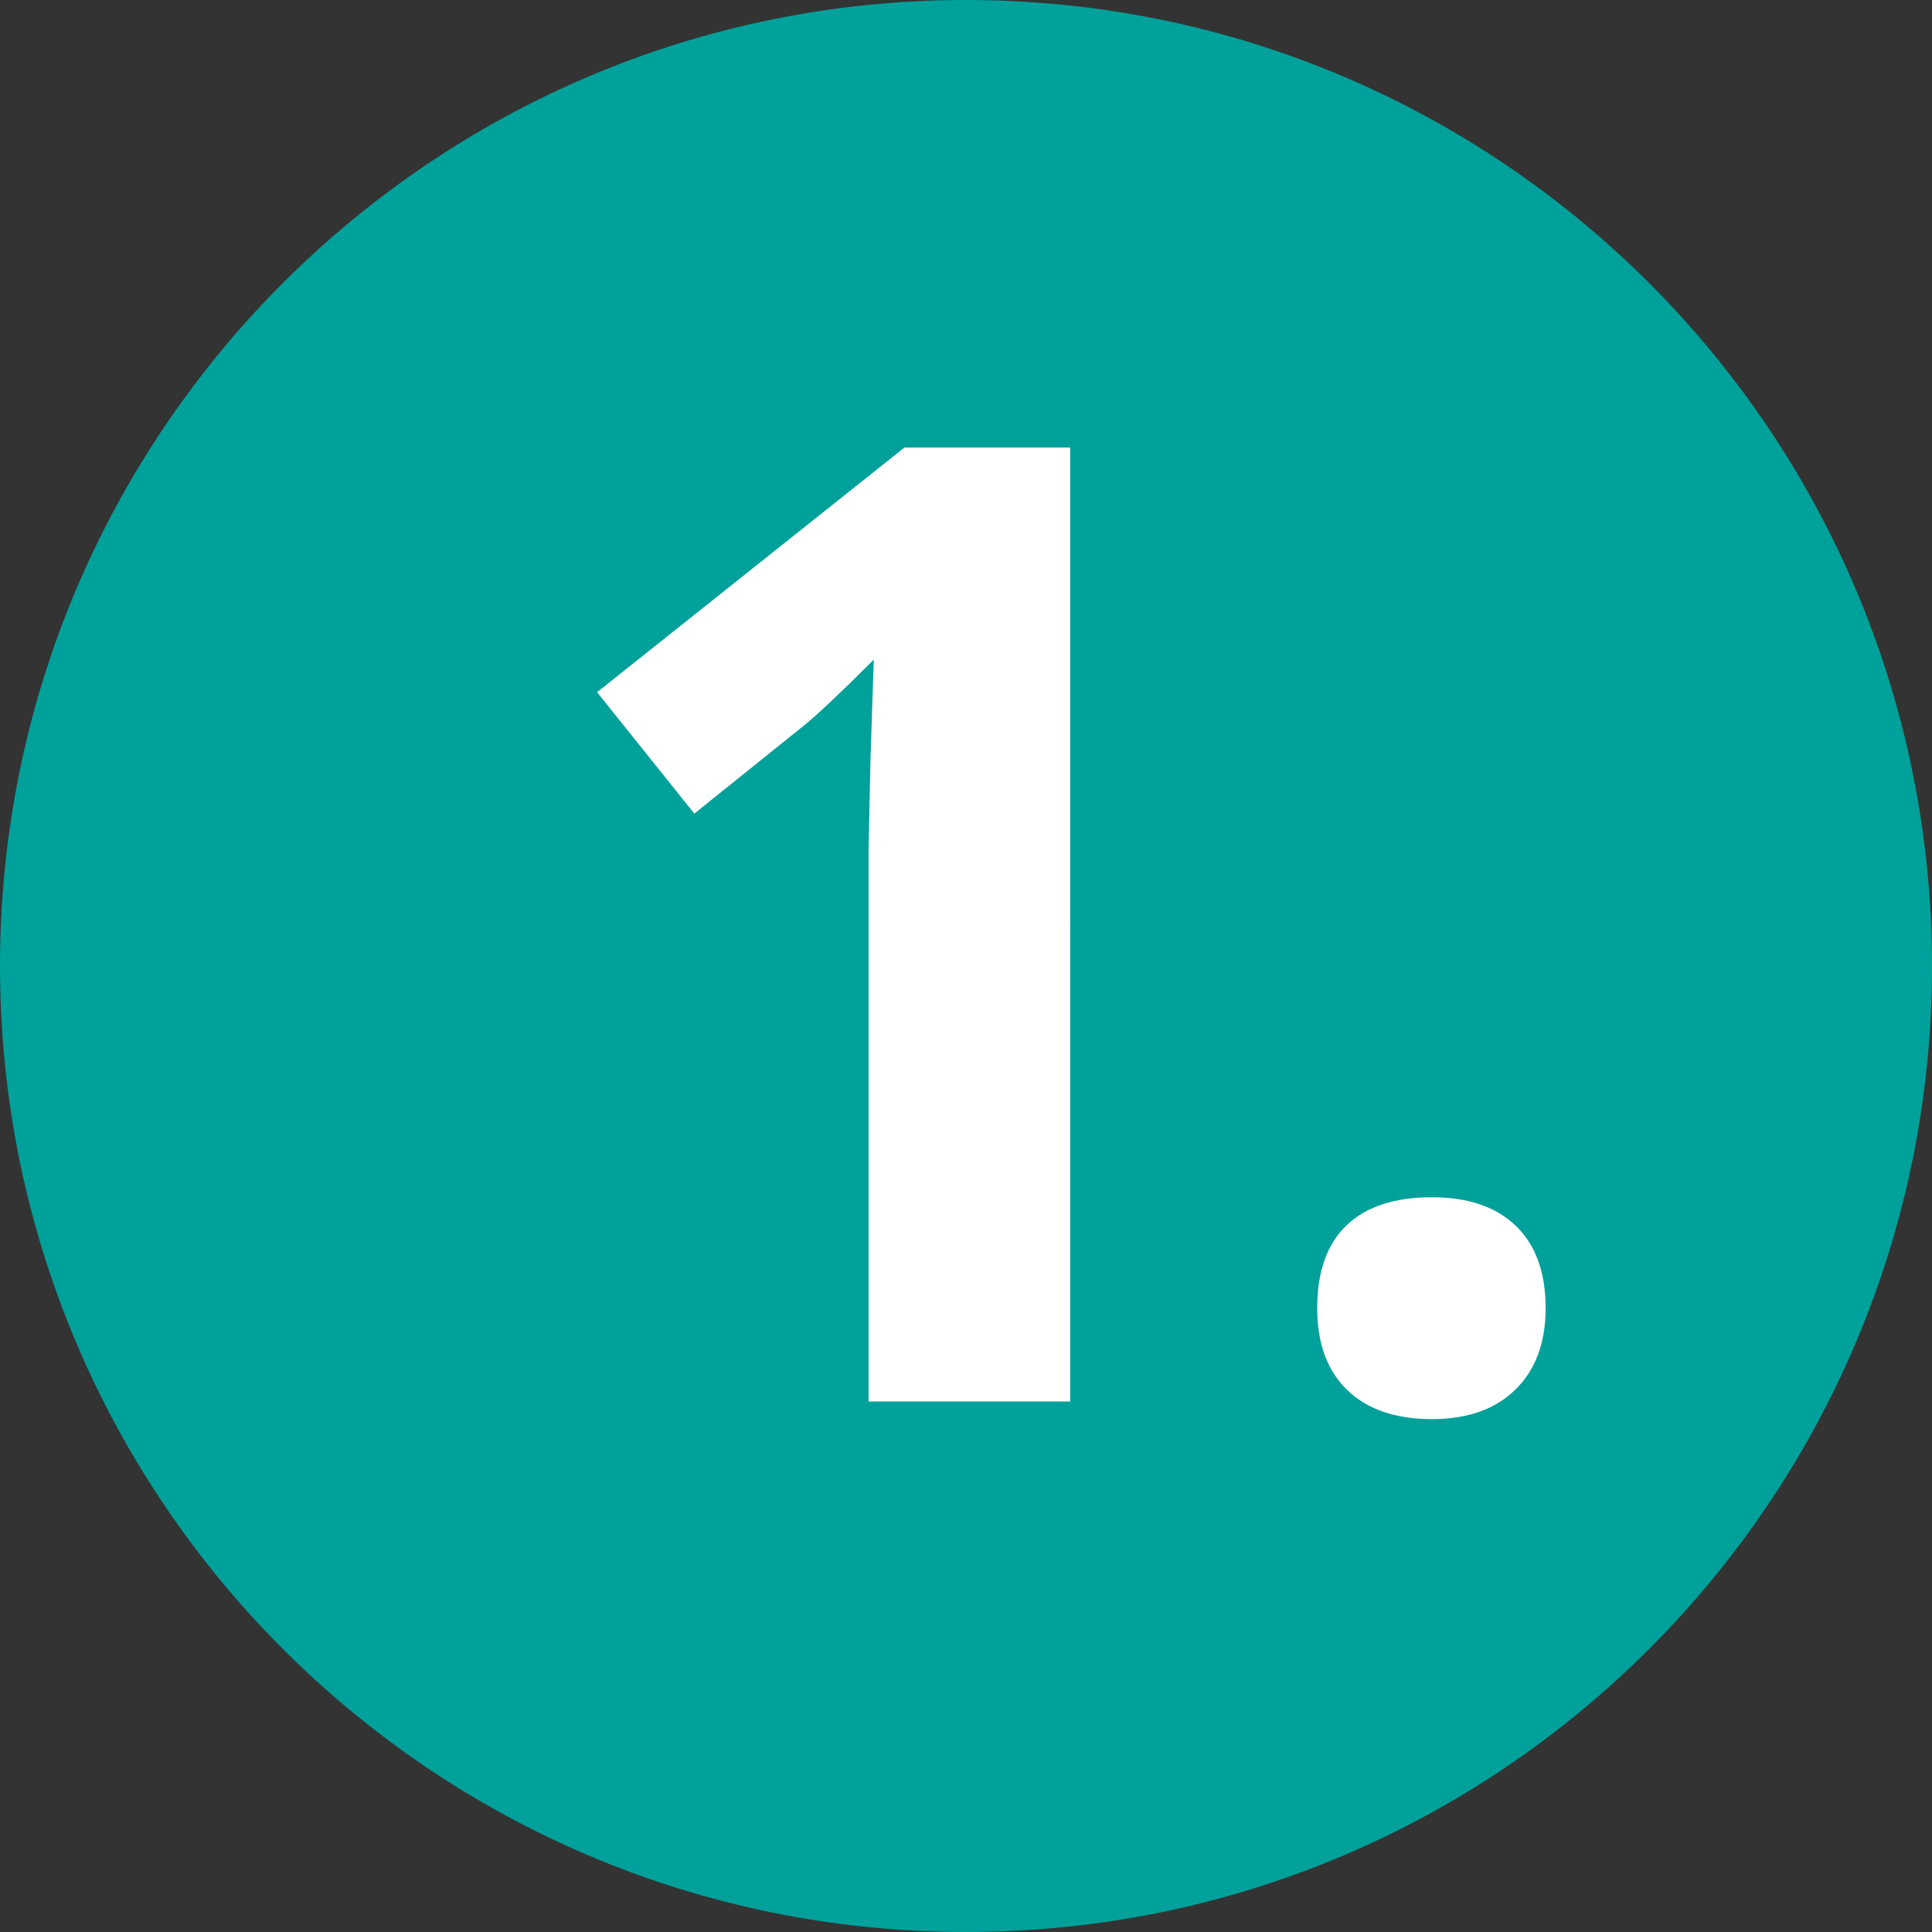
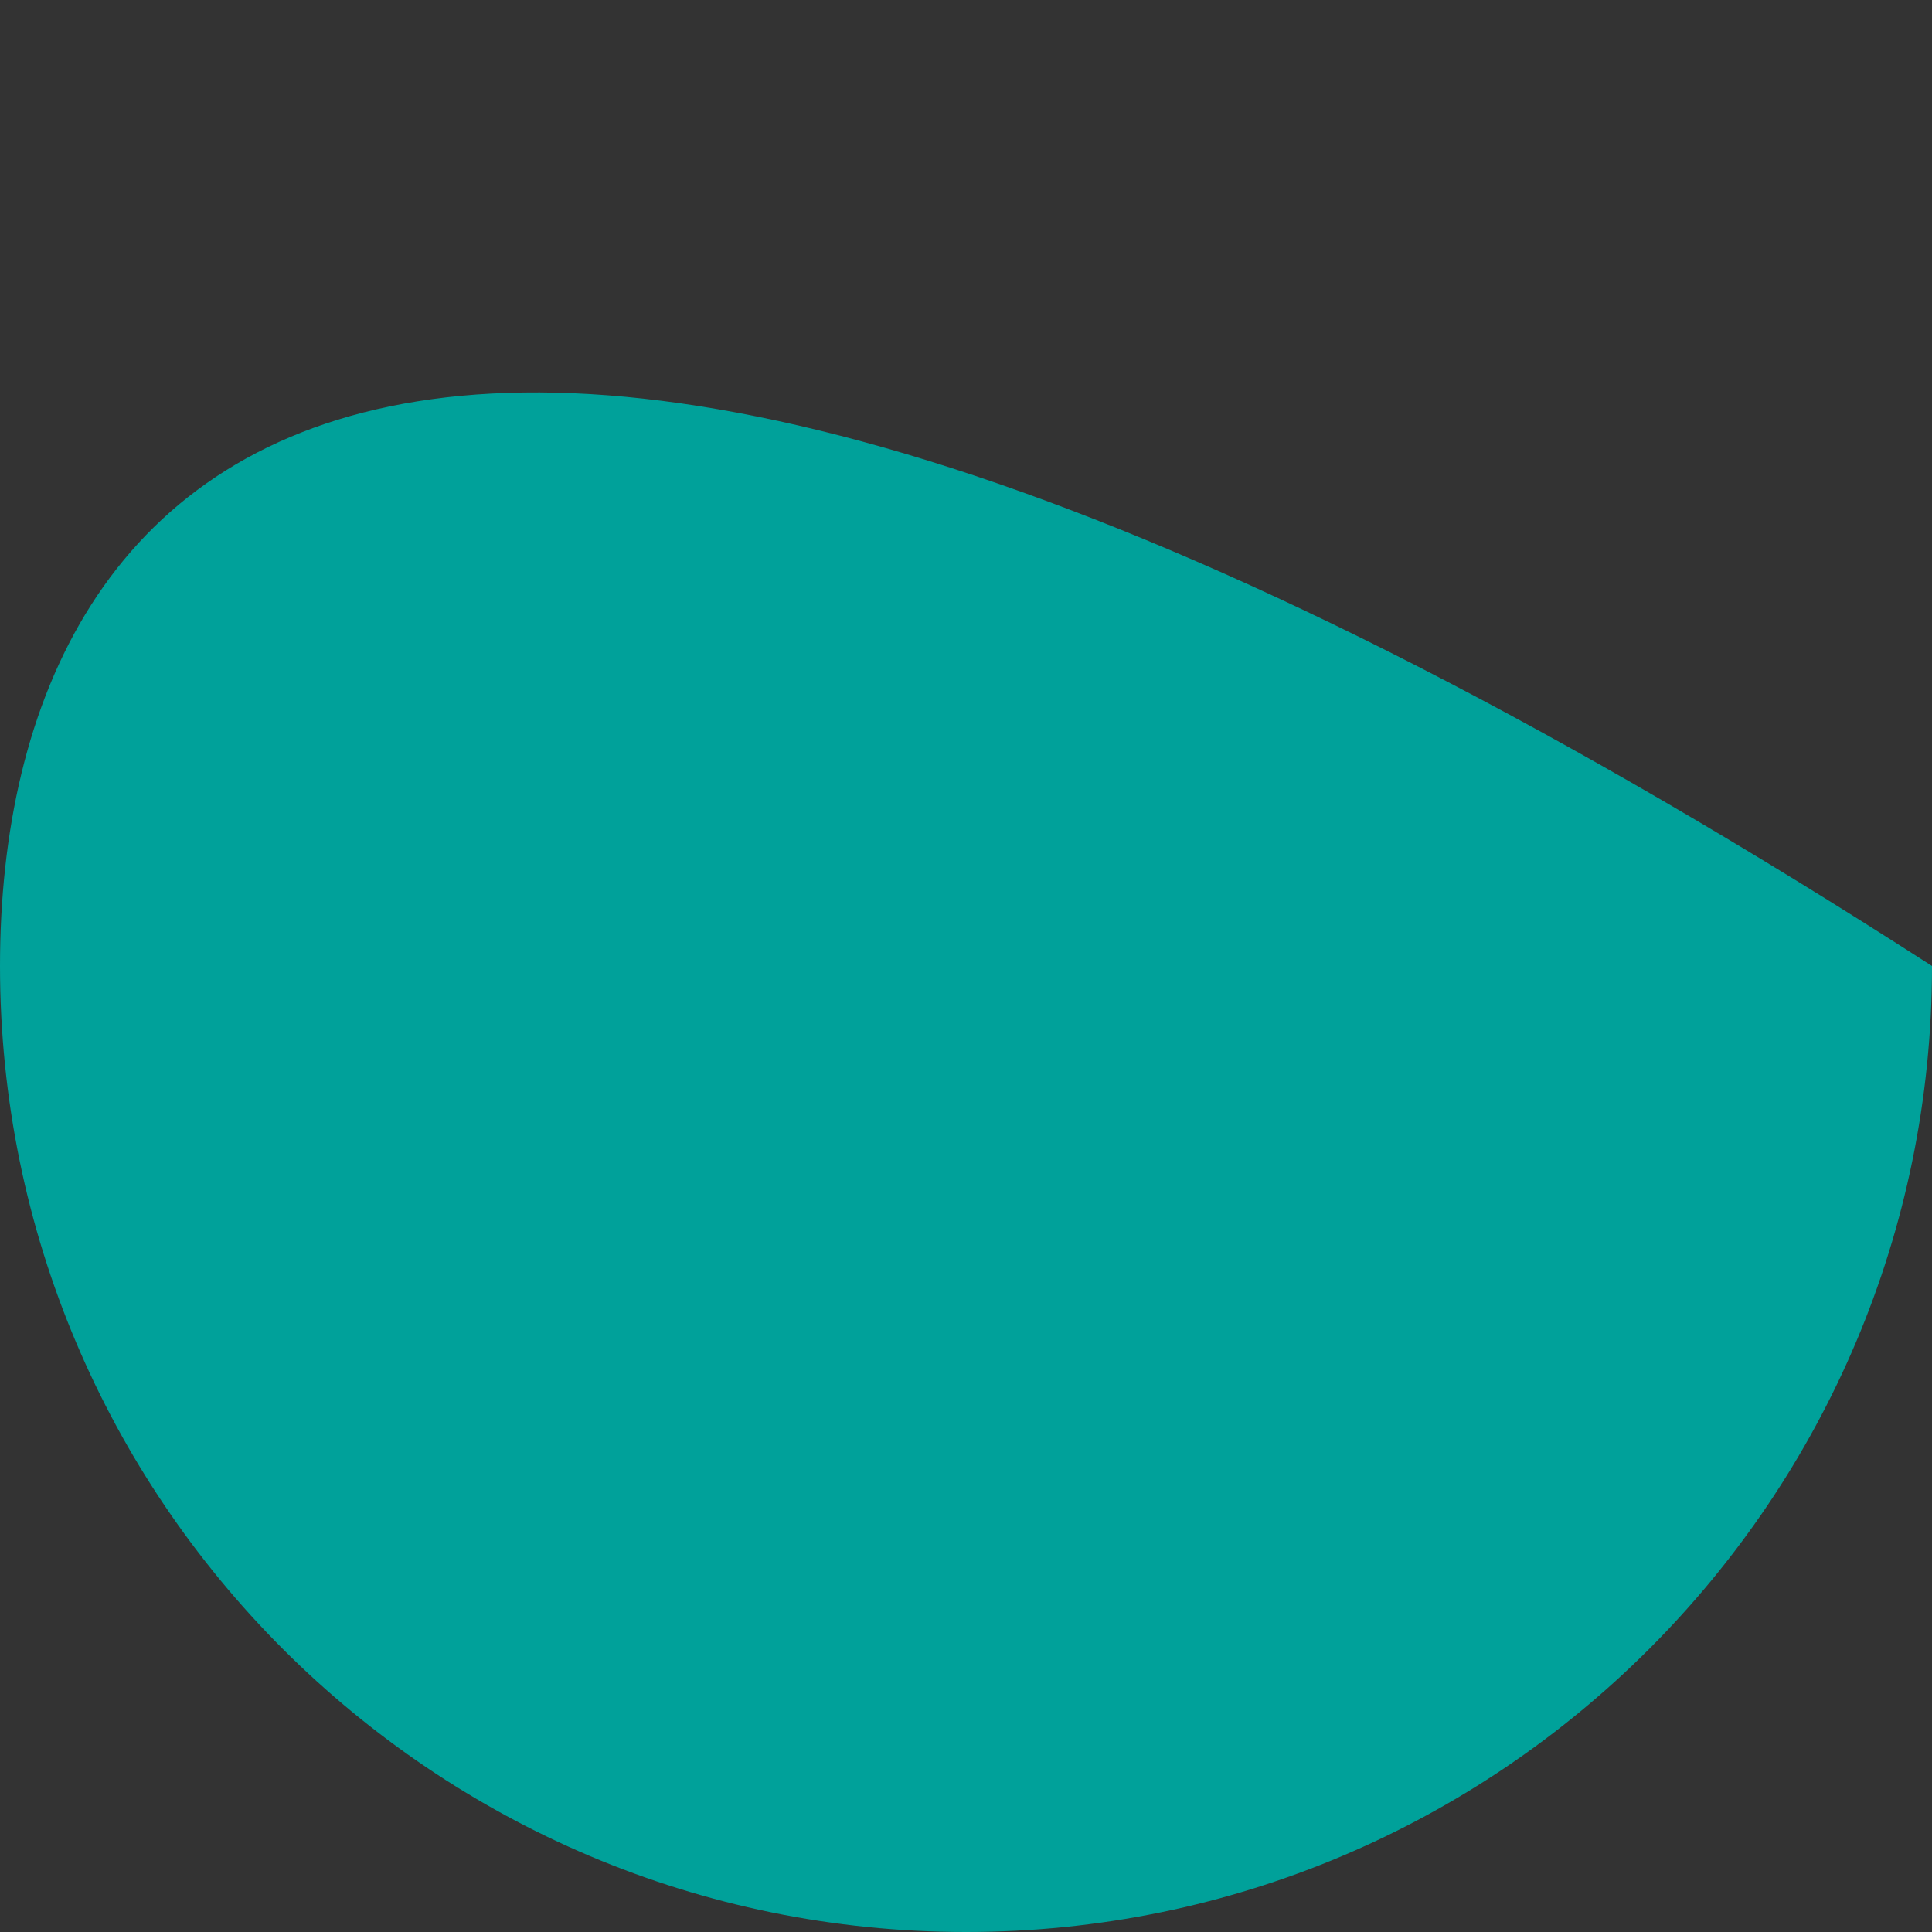
<svg xmlns="http://www.w3.org/2000/svg" version="1.1" id="Ebene_1" x="0px" y="0px" width="70px" height="70px" viewBox="0 0 70 70" enable-background="new 0 0 70 70" xml:space="preserve">
  <rect x="0" y="0" width="70" height="70" fill="#333333" stroke="none" />
  <g>
-     <path fill="#00A19A" d="M35,70c19.33,0,35-15.671,35-35C70,15.671,54.33,0,35,0C15.67,0,0,15.671,0,35C0,54.329,15.67,70,35,70" />
+     <path fill="#00A19A" d="M35,70c19.33,0,35-15.671,35-35C15.67,0,0,15.671,0,35C0,54.329,15.67,70,35,70" />
  </g>
  <g>
-     <path fill="#FFFFFF" d="M38.775,50.779h-7.306V30.778l0.071-3.285l0.119-3.594c-1.214,1.213-2.057,2.009-2.53,2.387l-3.972,3.193   l-3.523-4.399l11.136-8.865h6.006V50.779z" />
-     <path fill="#FFFFFF" d="M47.725,47.397c0-1.324,0.355-2.325,1.064-3.002s1.741-1.016,3.097-1.016c1.31,0,2.321,0.347,3.04,1.041   c0.716,0.691,1.075,1.685,1.075,2.977c0,1.246-0.363,2.229-1.089,2.944c-0.725,0.717-1.734,1.076-3.026,1.076   c-1.322,0-2.349-0.352-3.073-1.053C48.088,49.665,47.725,48.676,47.725,47.397z" />
-   </g>
+     </g>
</svg>